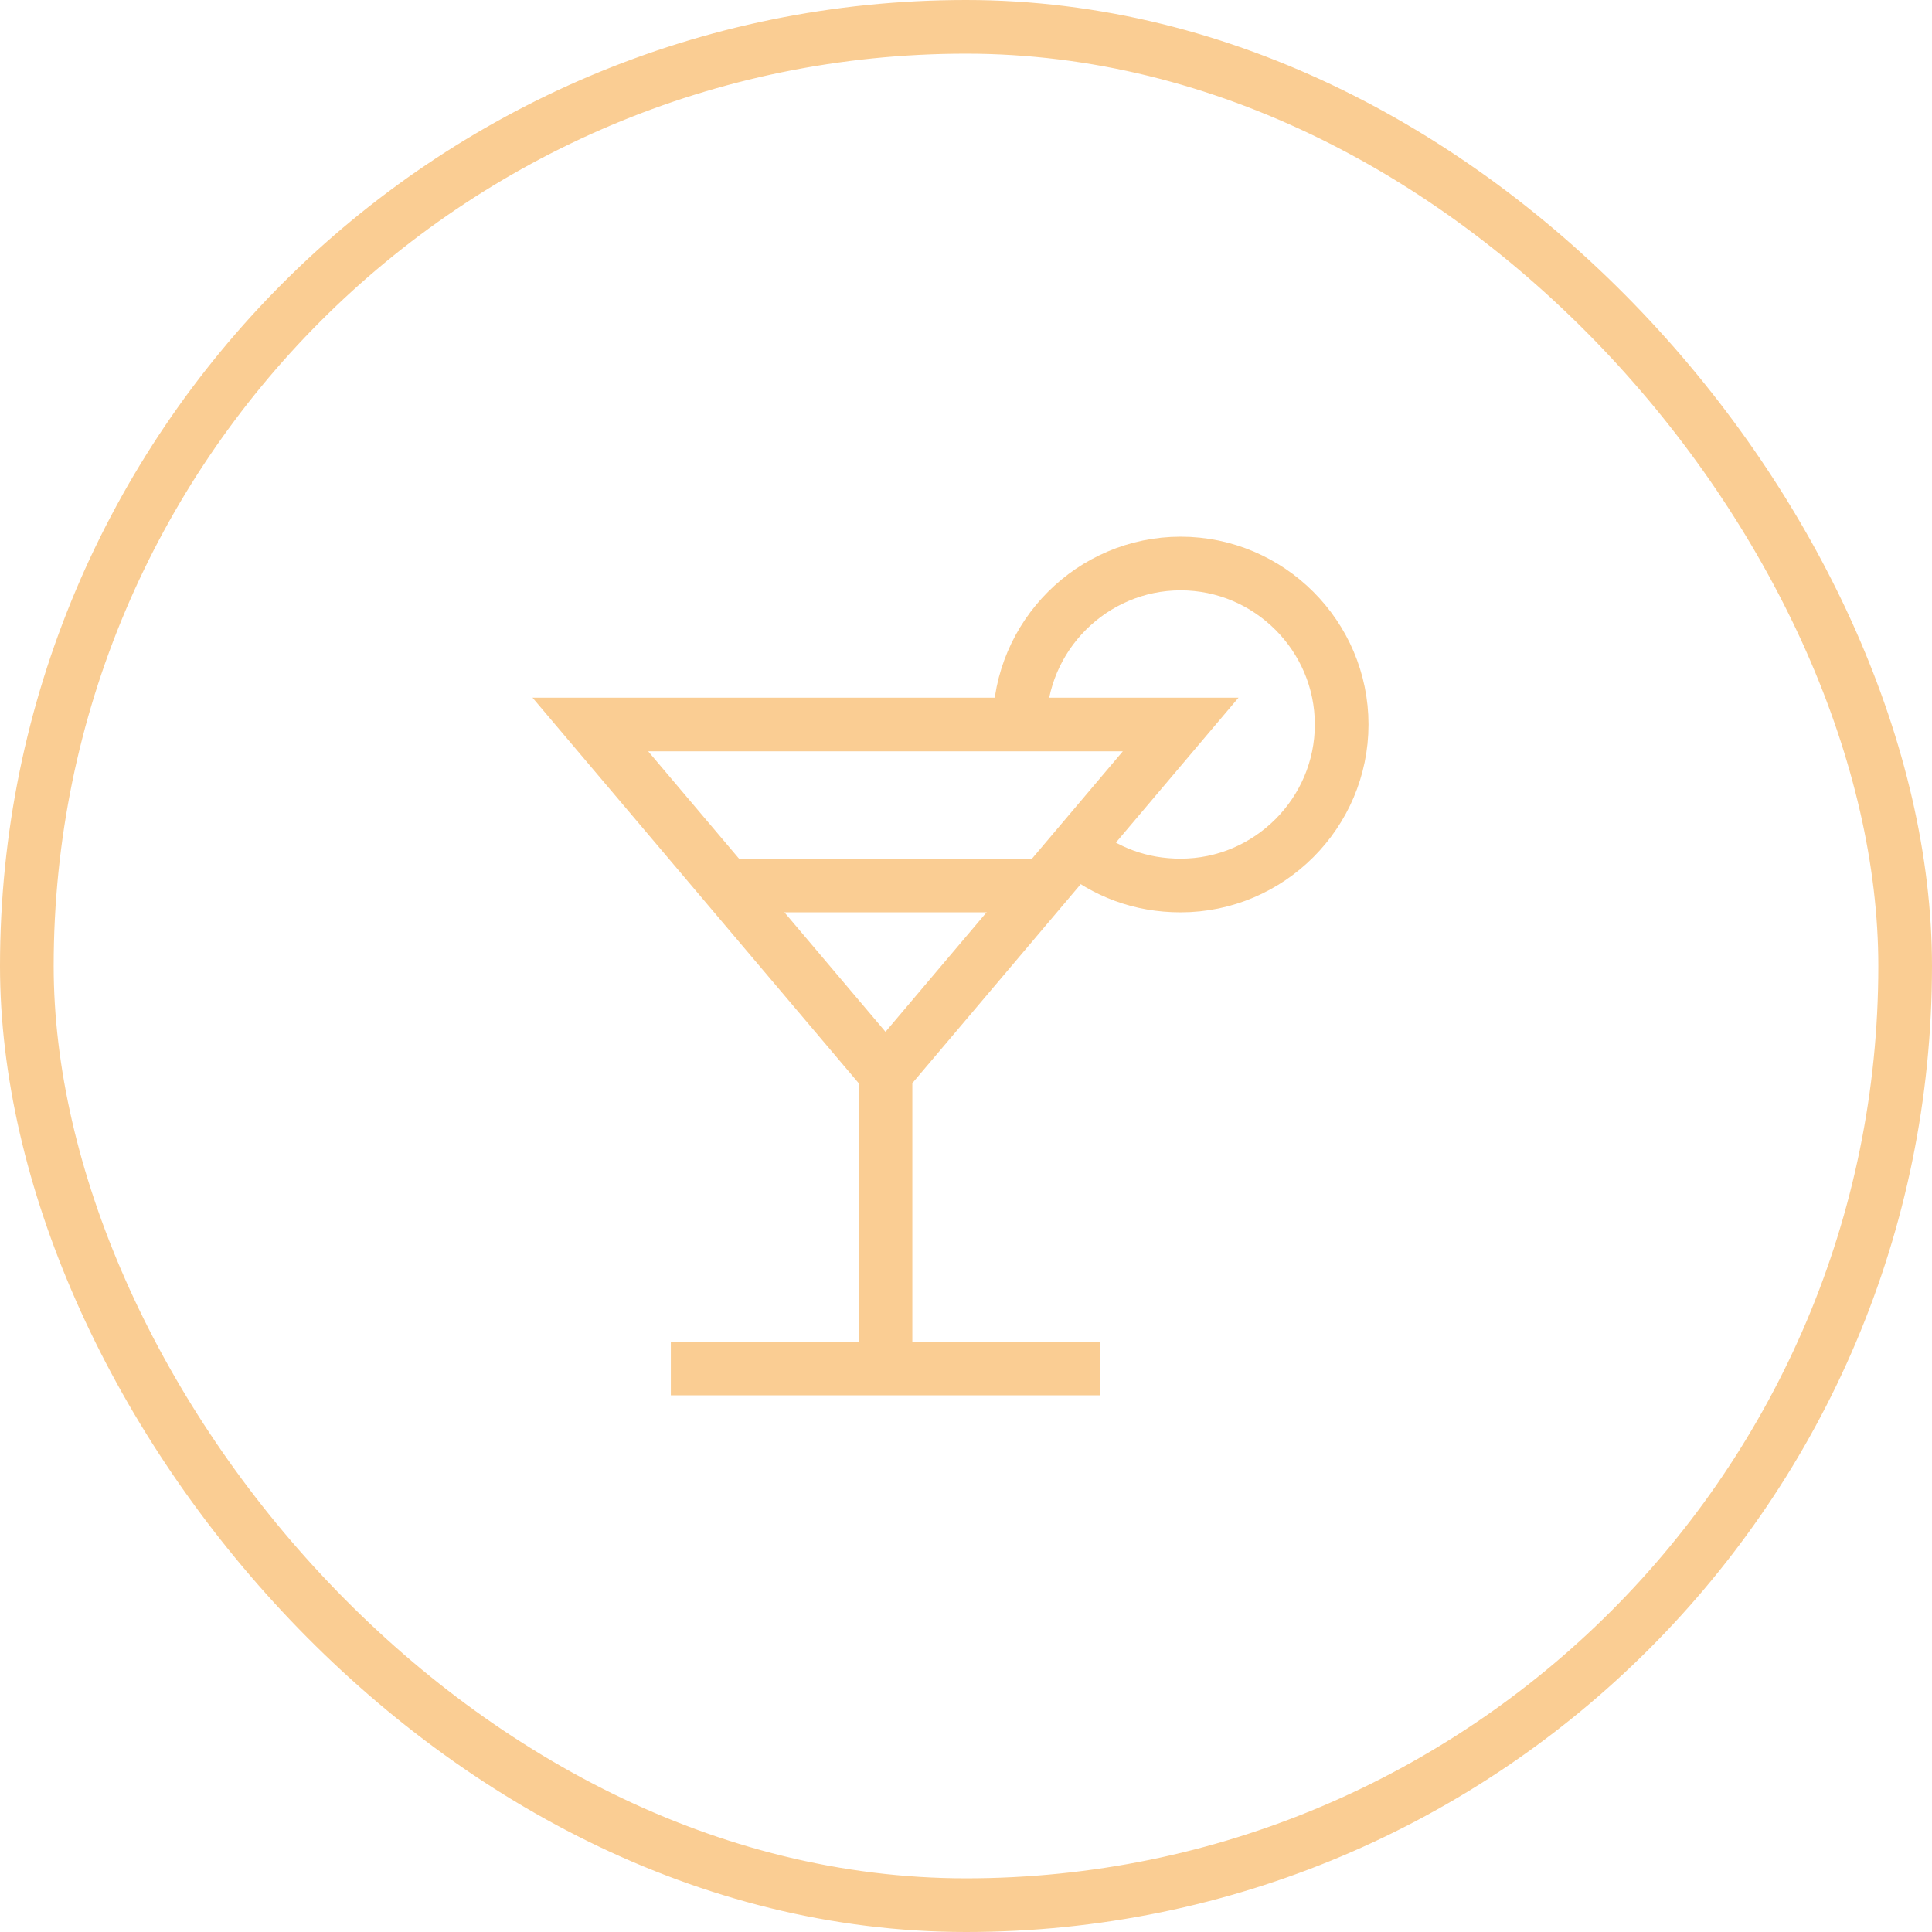
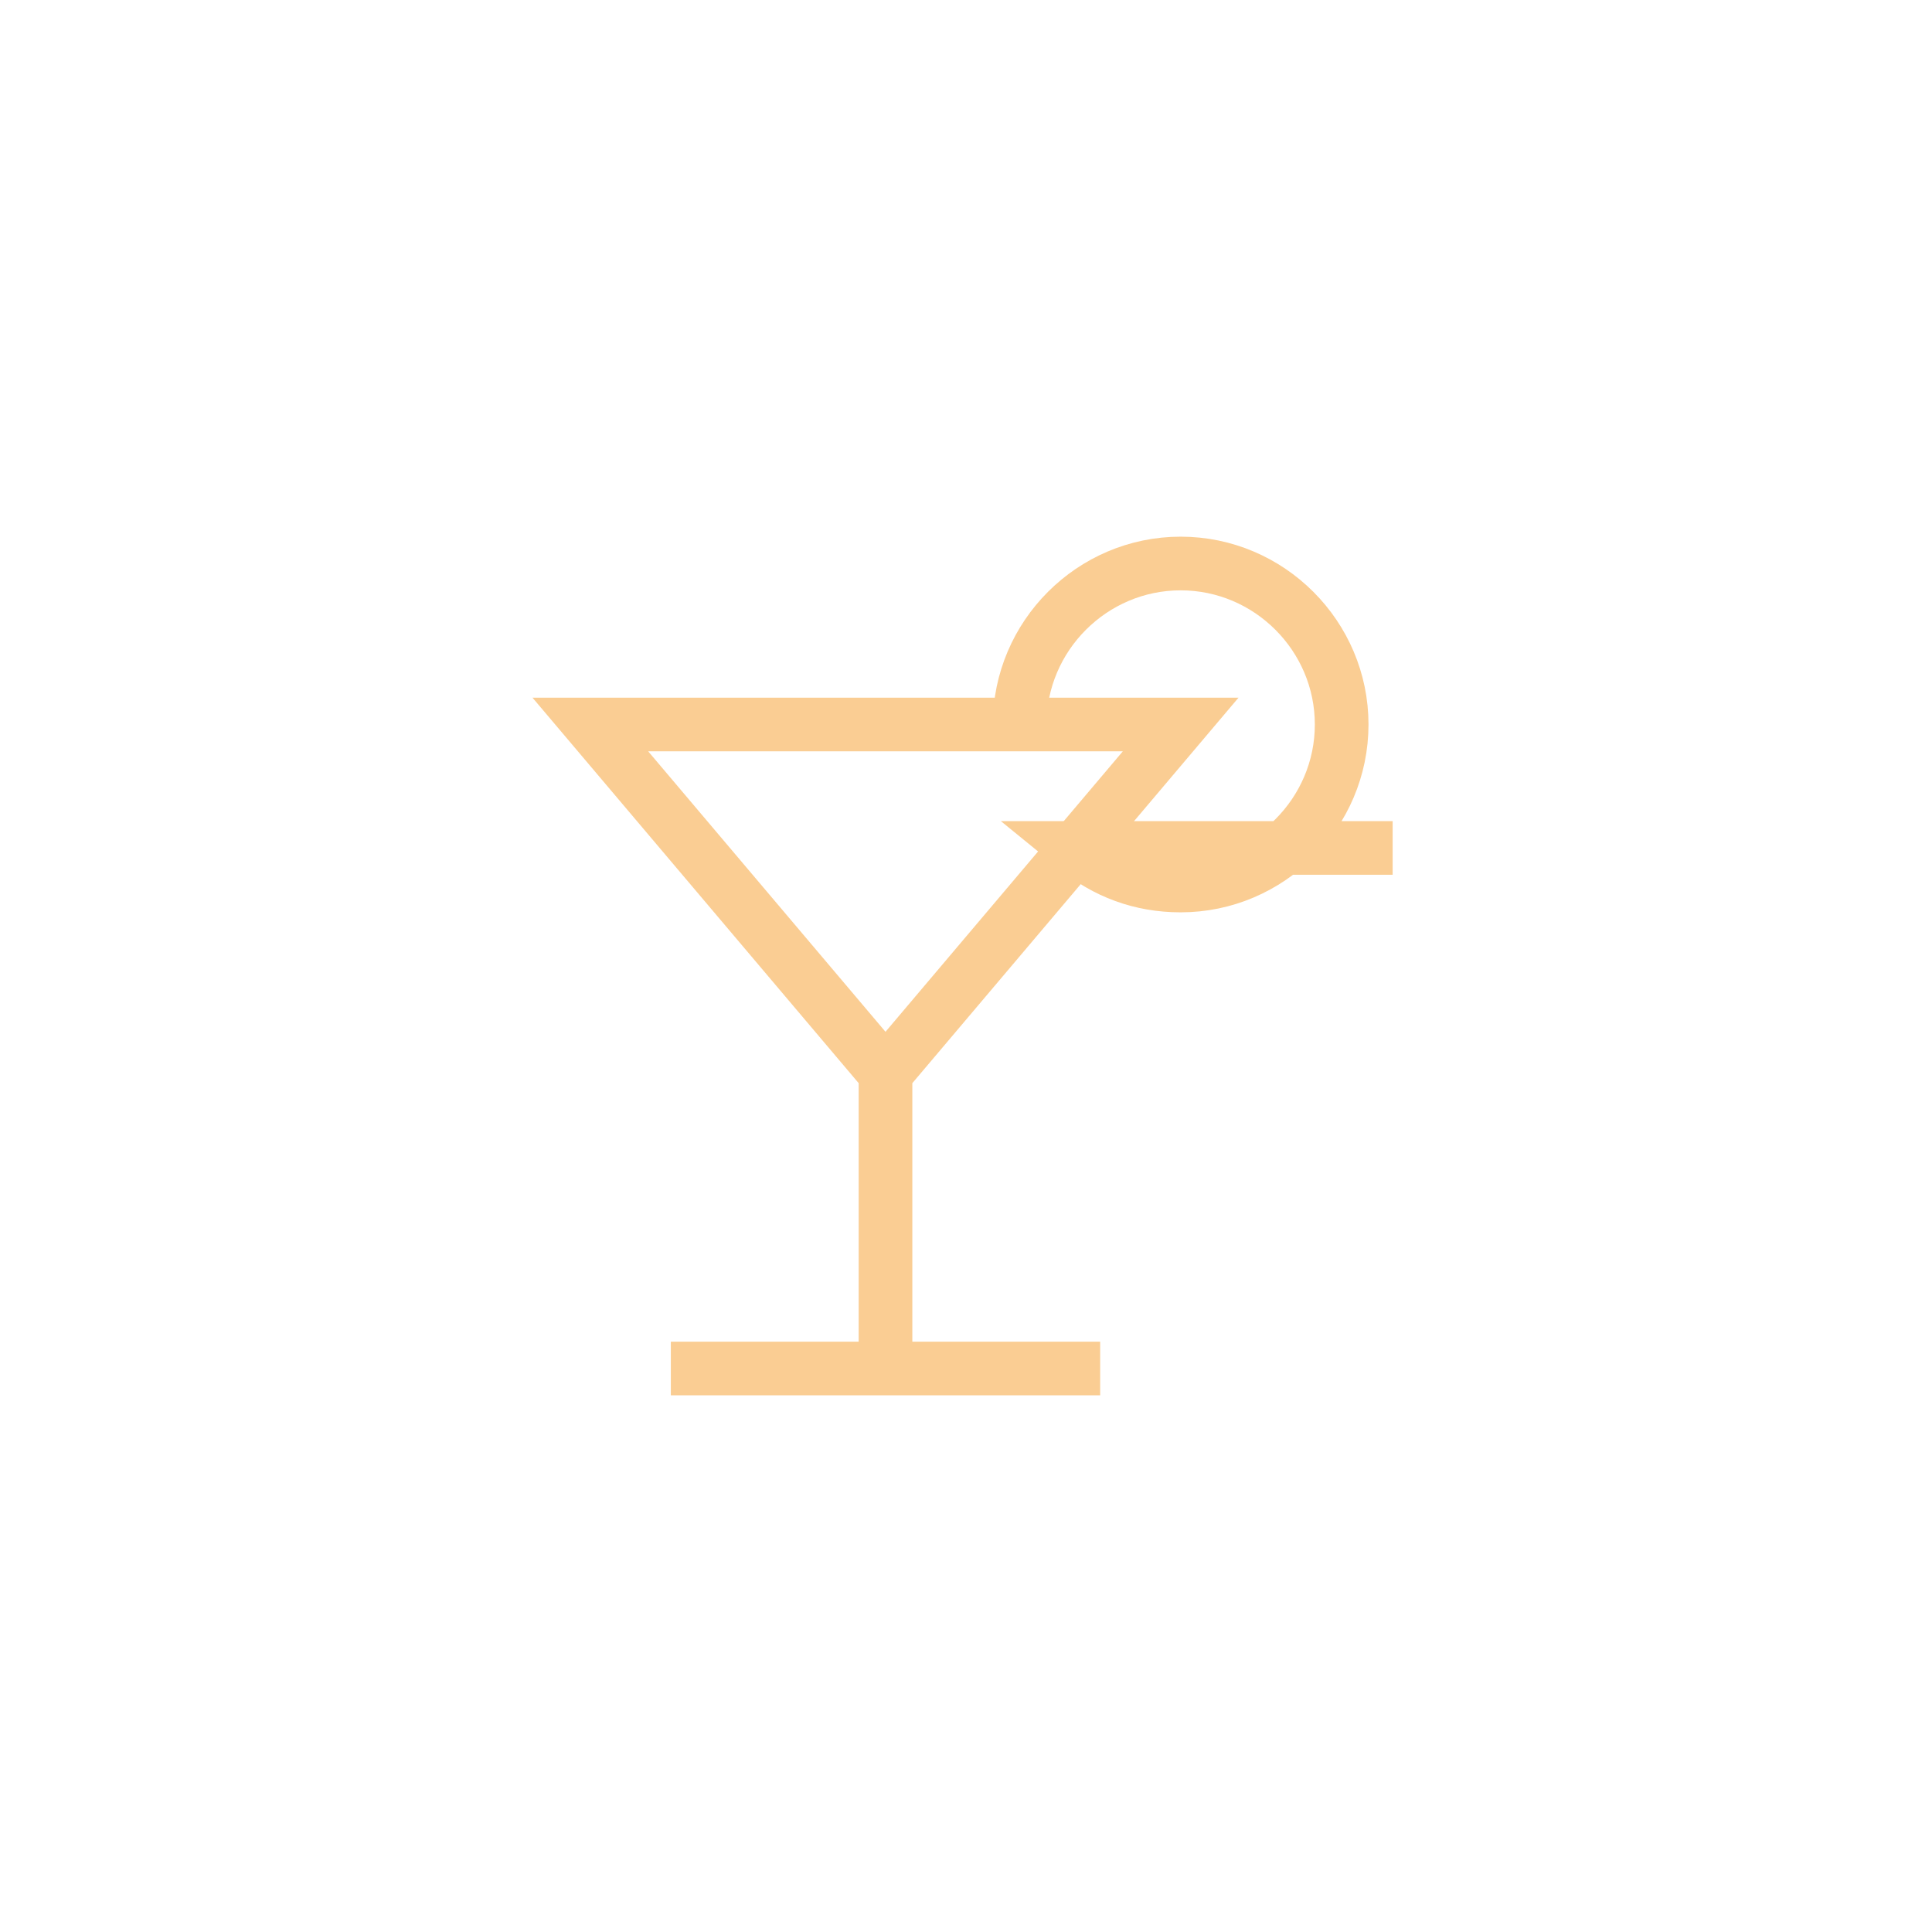
<svg xmlns="http://www.w3.org/2000/svg" xmlns:xlink="http://www.w3.org/1999/xlink" width="72" height="72" viewBox="0 0 72 72">
  <defs>
    <filter id="rhv2bagn0a">
      <feColorMatrix in="SourceGraphic" values="0 0 0 0 0.553 0 0 0 0 0.451 0 0 0 0 0.29 0 0 0 1 0" />
    </filter>
    <rect id="3z2vs97dvb" x="0" y="0" width="72" height="72" rx="36" />
  </defs>
  <g transform="translate(-1032 -1784)" filter="url(#rhv2bagn0a)" fill="none" fill-rule="evenodd">
    <g transform="translate(1032 1784)">
      <mask id="dfds9wkt6c" fill="#fff">
        <use xlink:href="#3z2vs97dvb" />
      </mask>
-       <rect stroke="#FACD93" stroke-width="2" x="1" y="1" width="70" height="70" rx="35" />
      <g mask="url(#dfds9wkt6c)" stroke="#FACD93" stroke-width="2">
-         <path d="M38 27c0-3.3 2.7-6 6-6s6 2.7 6 6-2.7 6-6 6c-1.5 0-2.8-.5-3.9-1.4M27.1 33h11.8" />
+         <path d="M38 27c0-3.3 2.7-6 6-6s6 2.7 6 6-2.7 6-6 6c-1.5 0-2.8-.5-3.9-1.4h11.8" />
        <path stroke-linecap="square" d="M44 27 33 40 22 27zM33 40v11M26 51h14" />
      </g>
    </g>
  </g>
</svg>